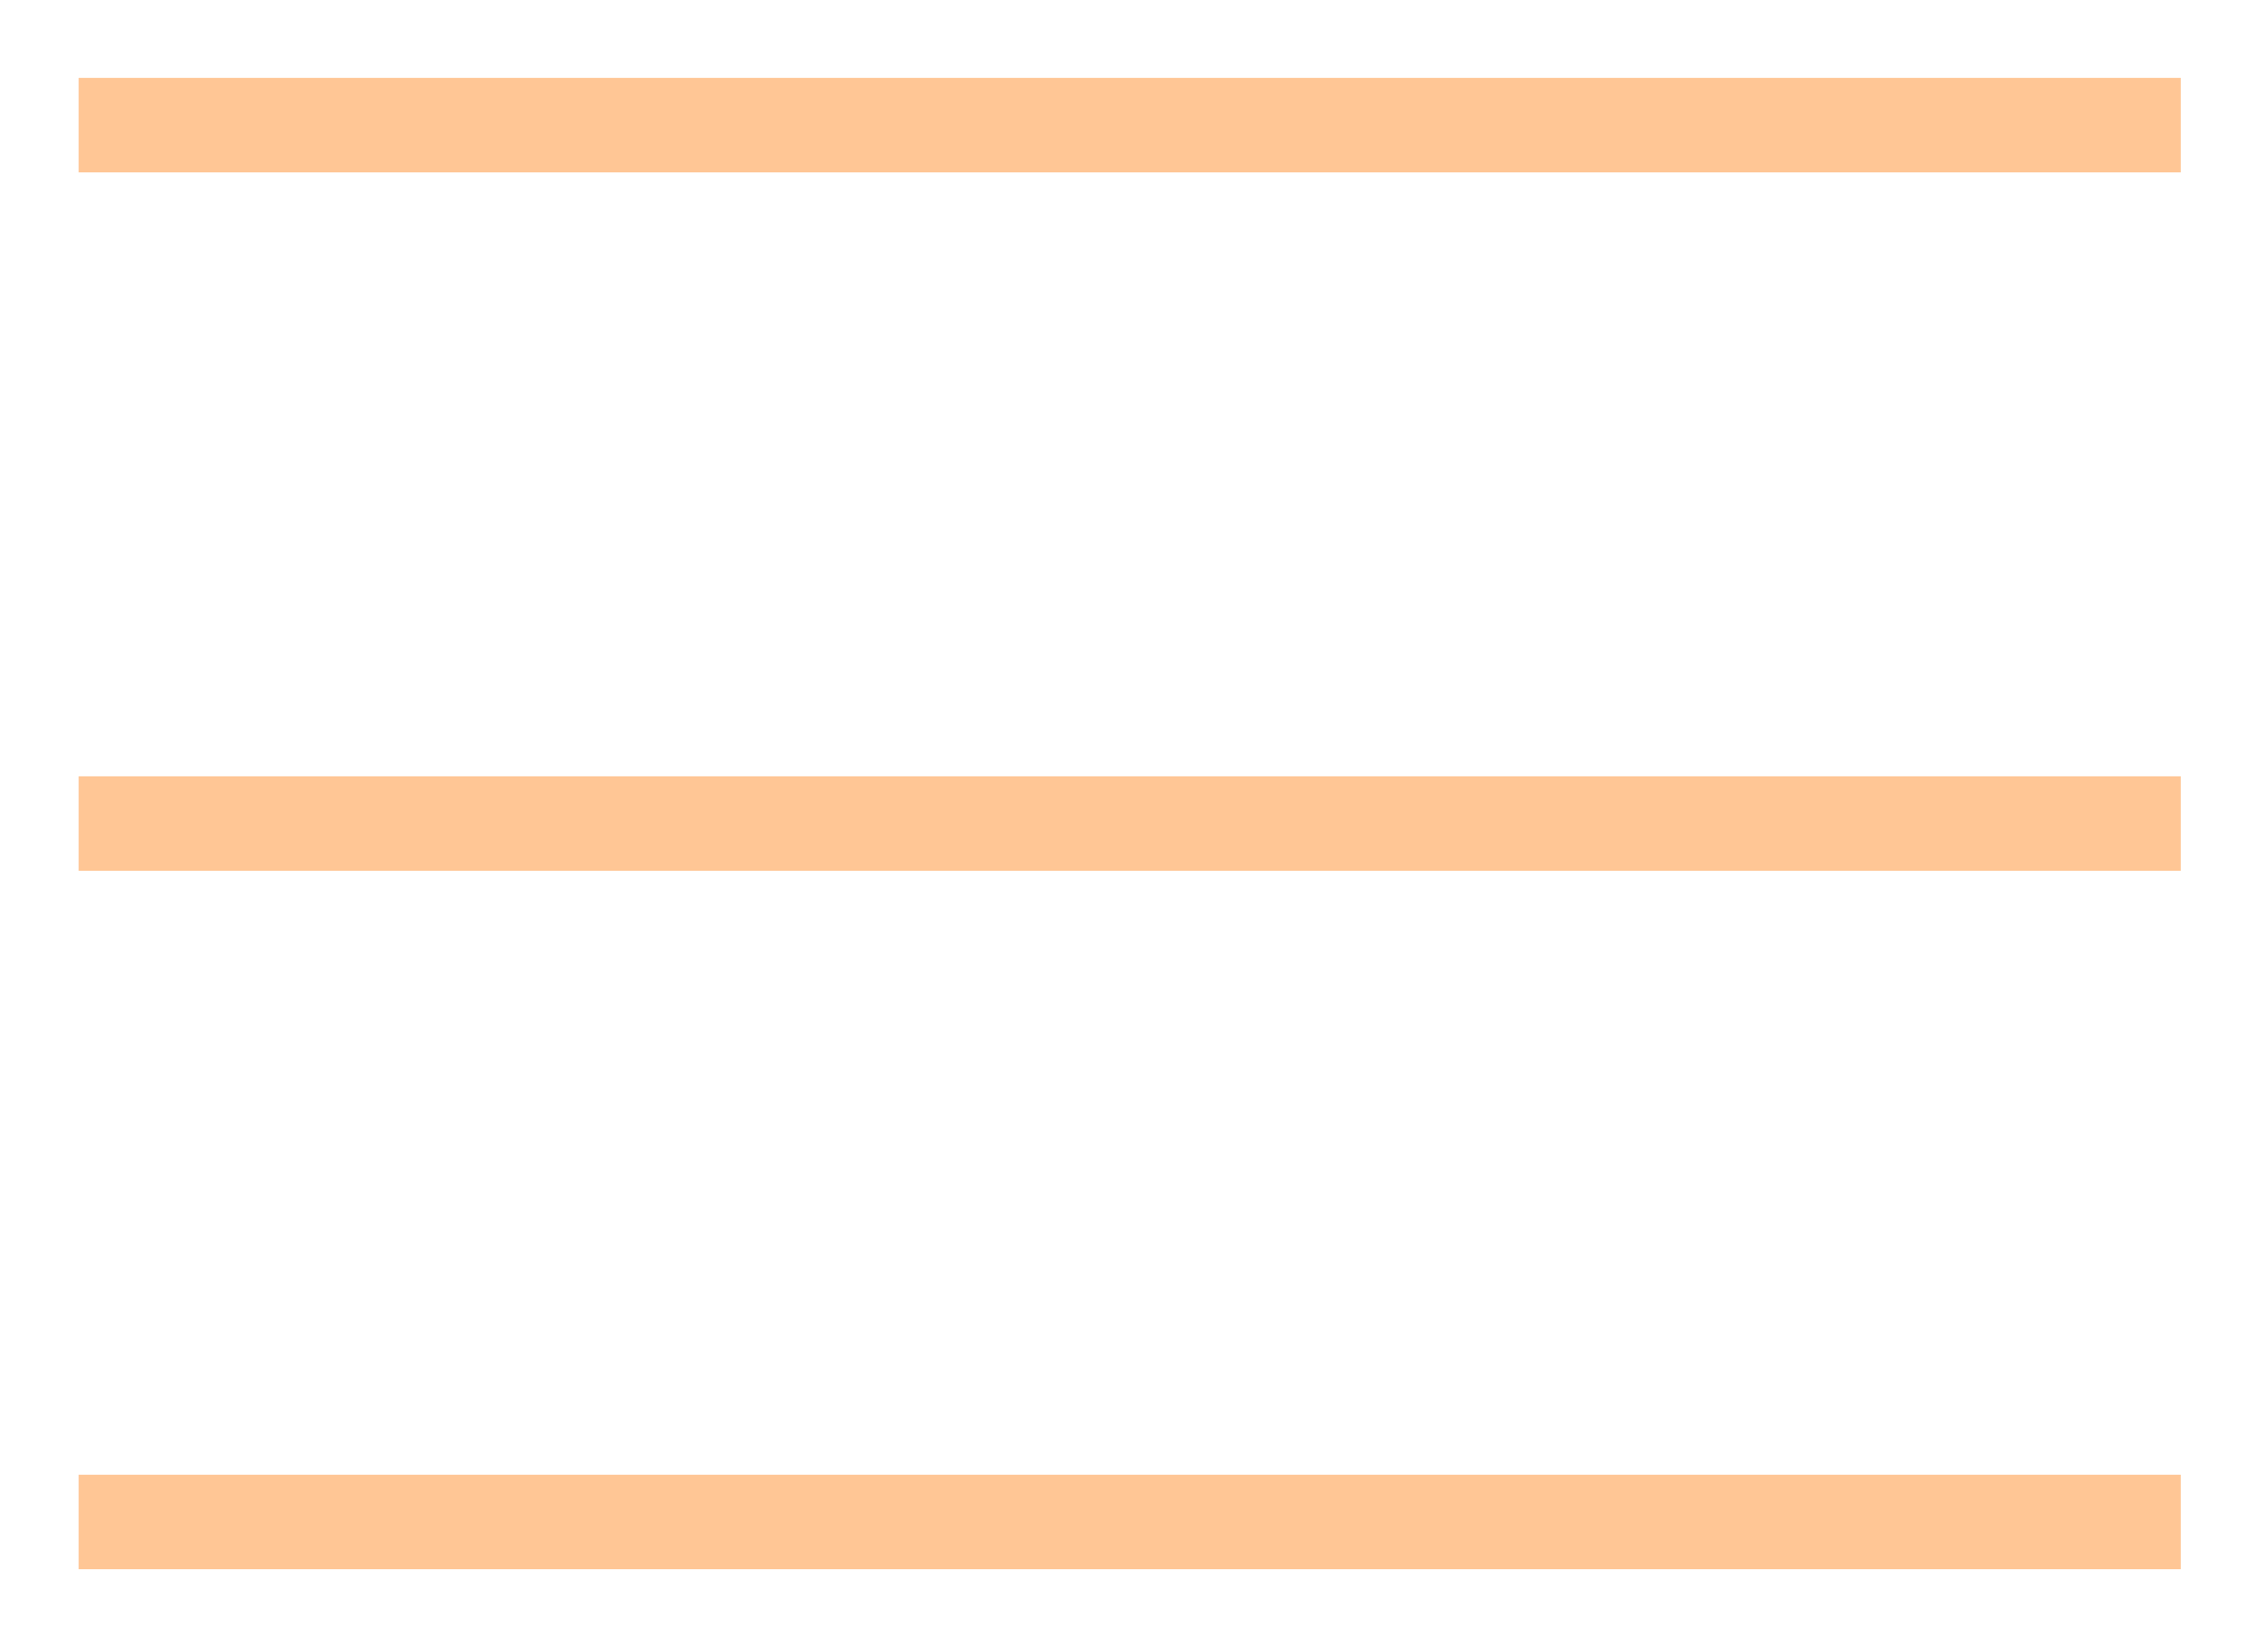
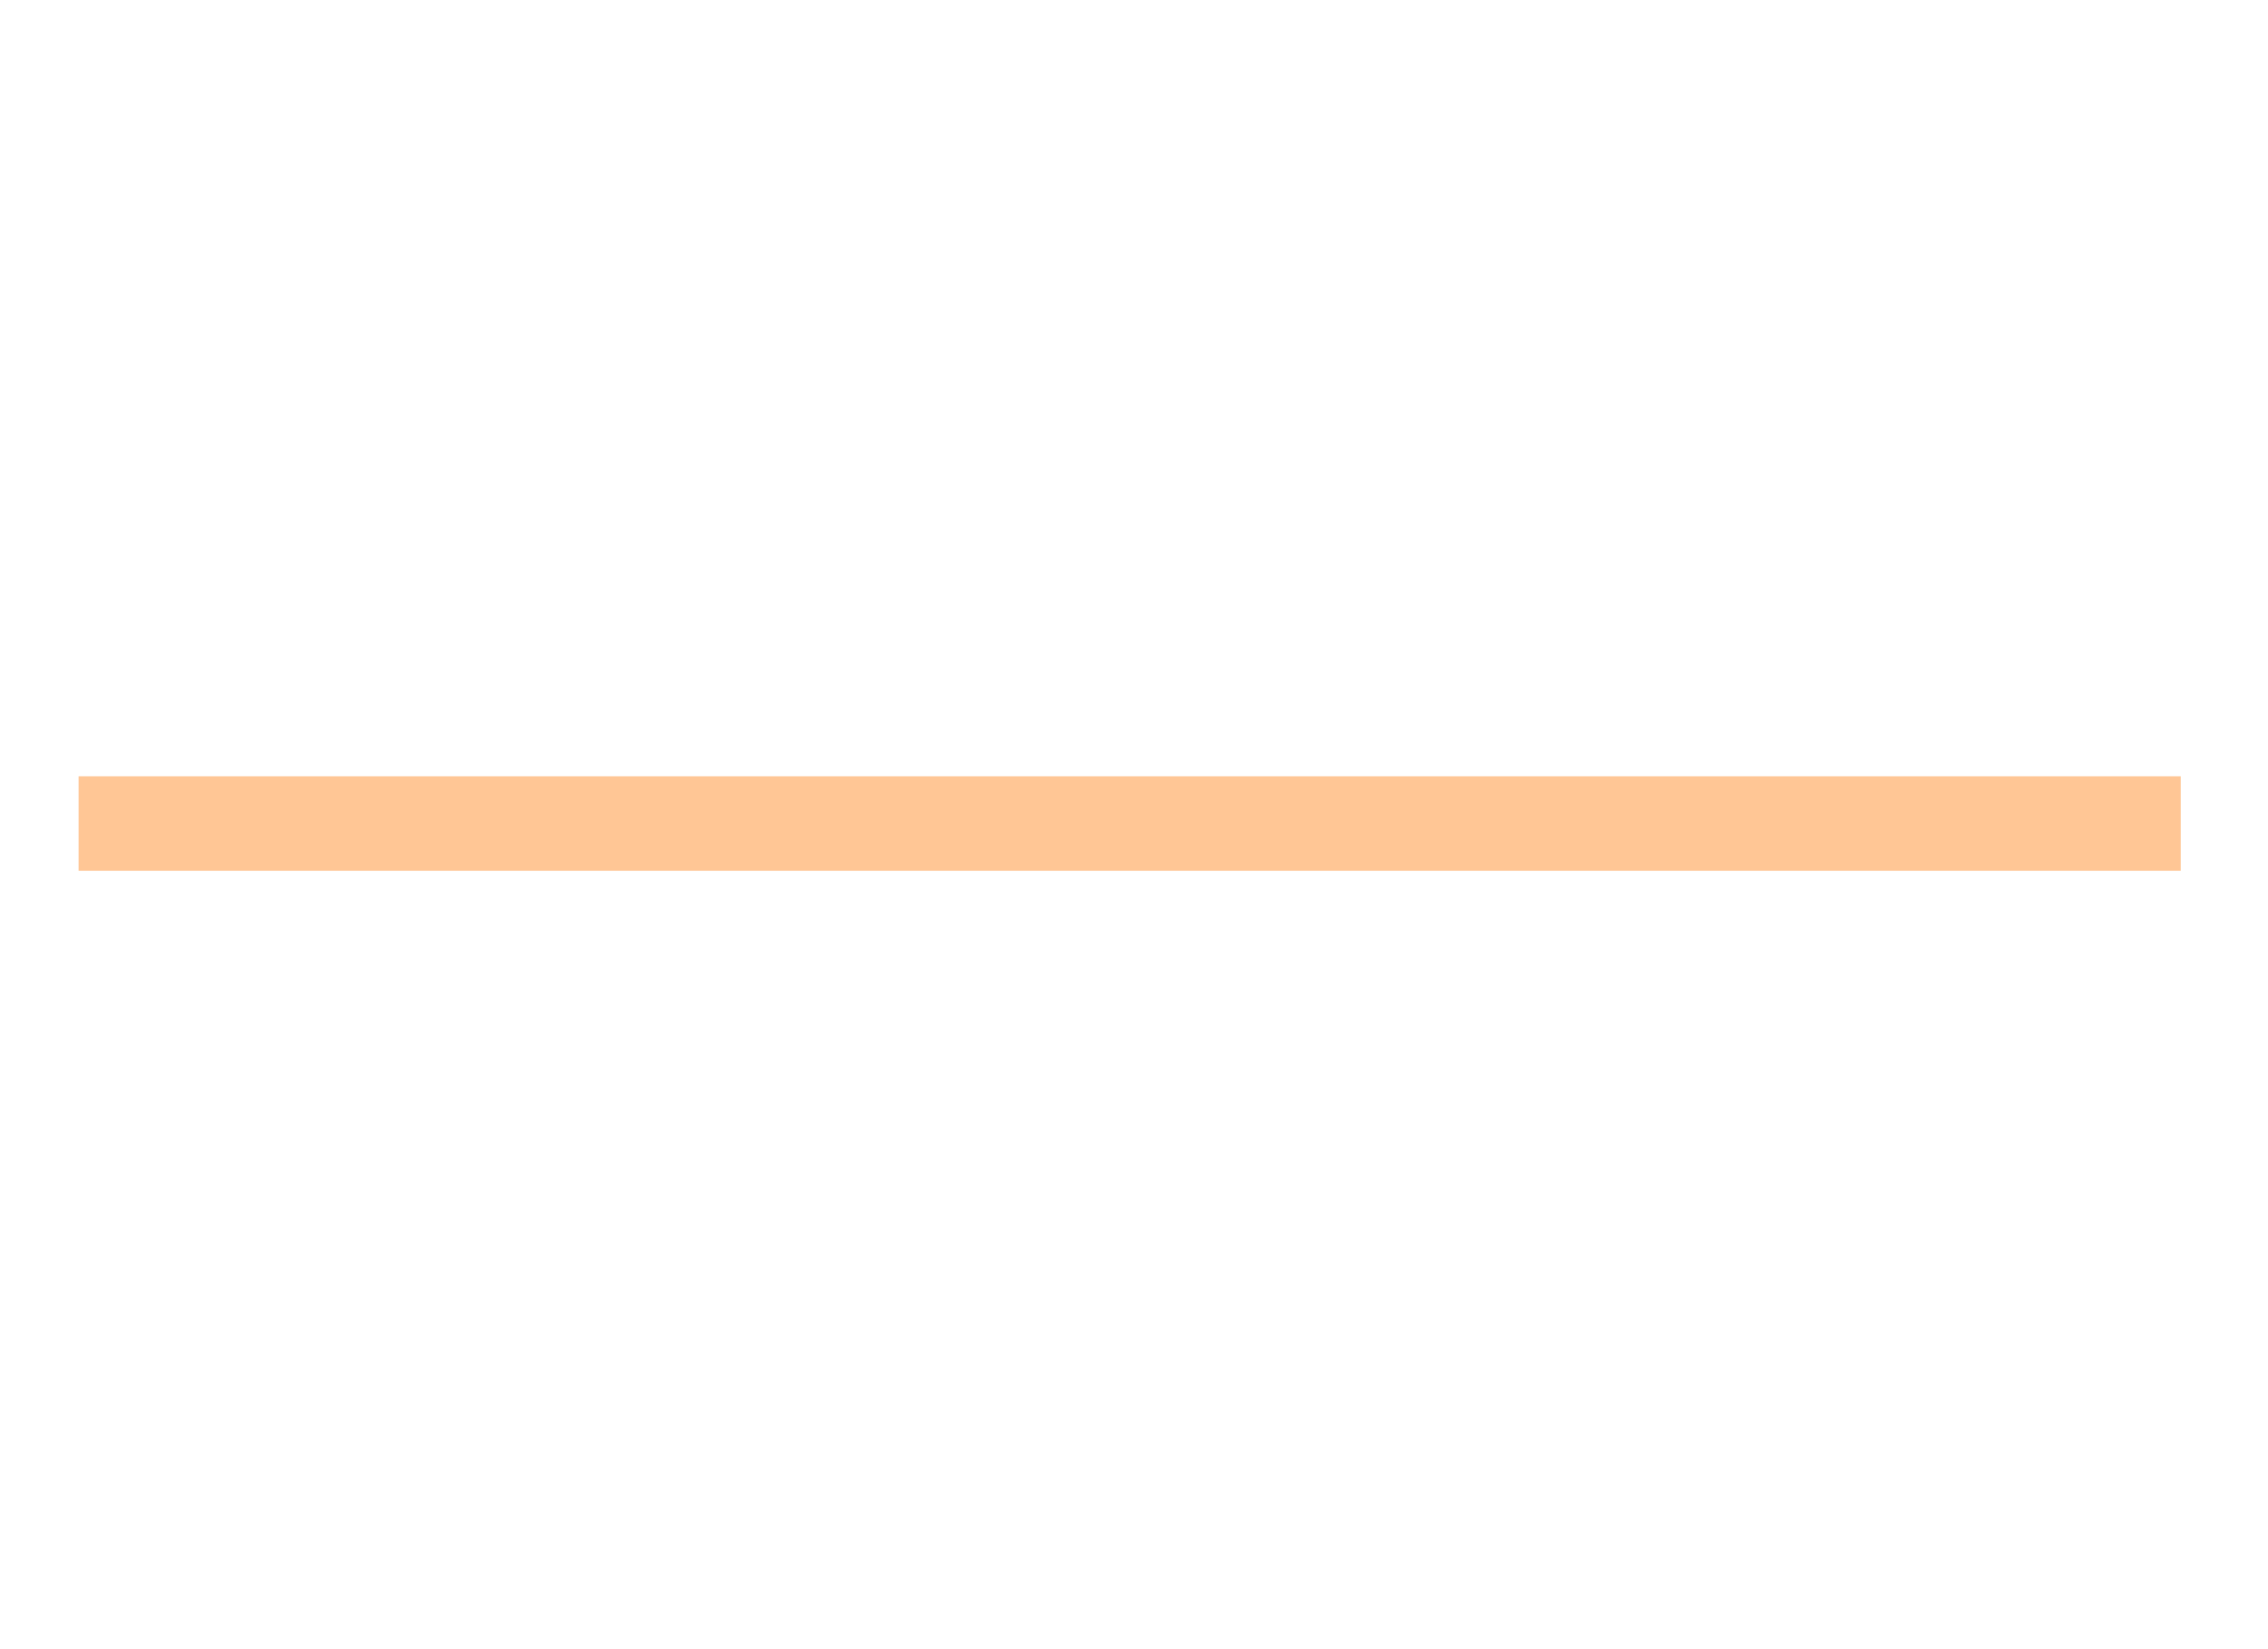
<svg xmlns="http://www.w3.org/2000/svg" width="22" height="16" viewBox="0 0 24 17" fill="none">
-   <line x1="0.832" y1="1.097" x2="23.077" y2="1.097" stroke="#FFC695" />
  <line x1="0.832" y1="8.489" x2="23.077" y2="8.489" stroke="#FFC695" />
-   <line x1="0.832" y1="15.881" x2="23.077" y2="15.881" stroke="#FFC695" />
</svg>